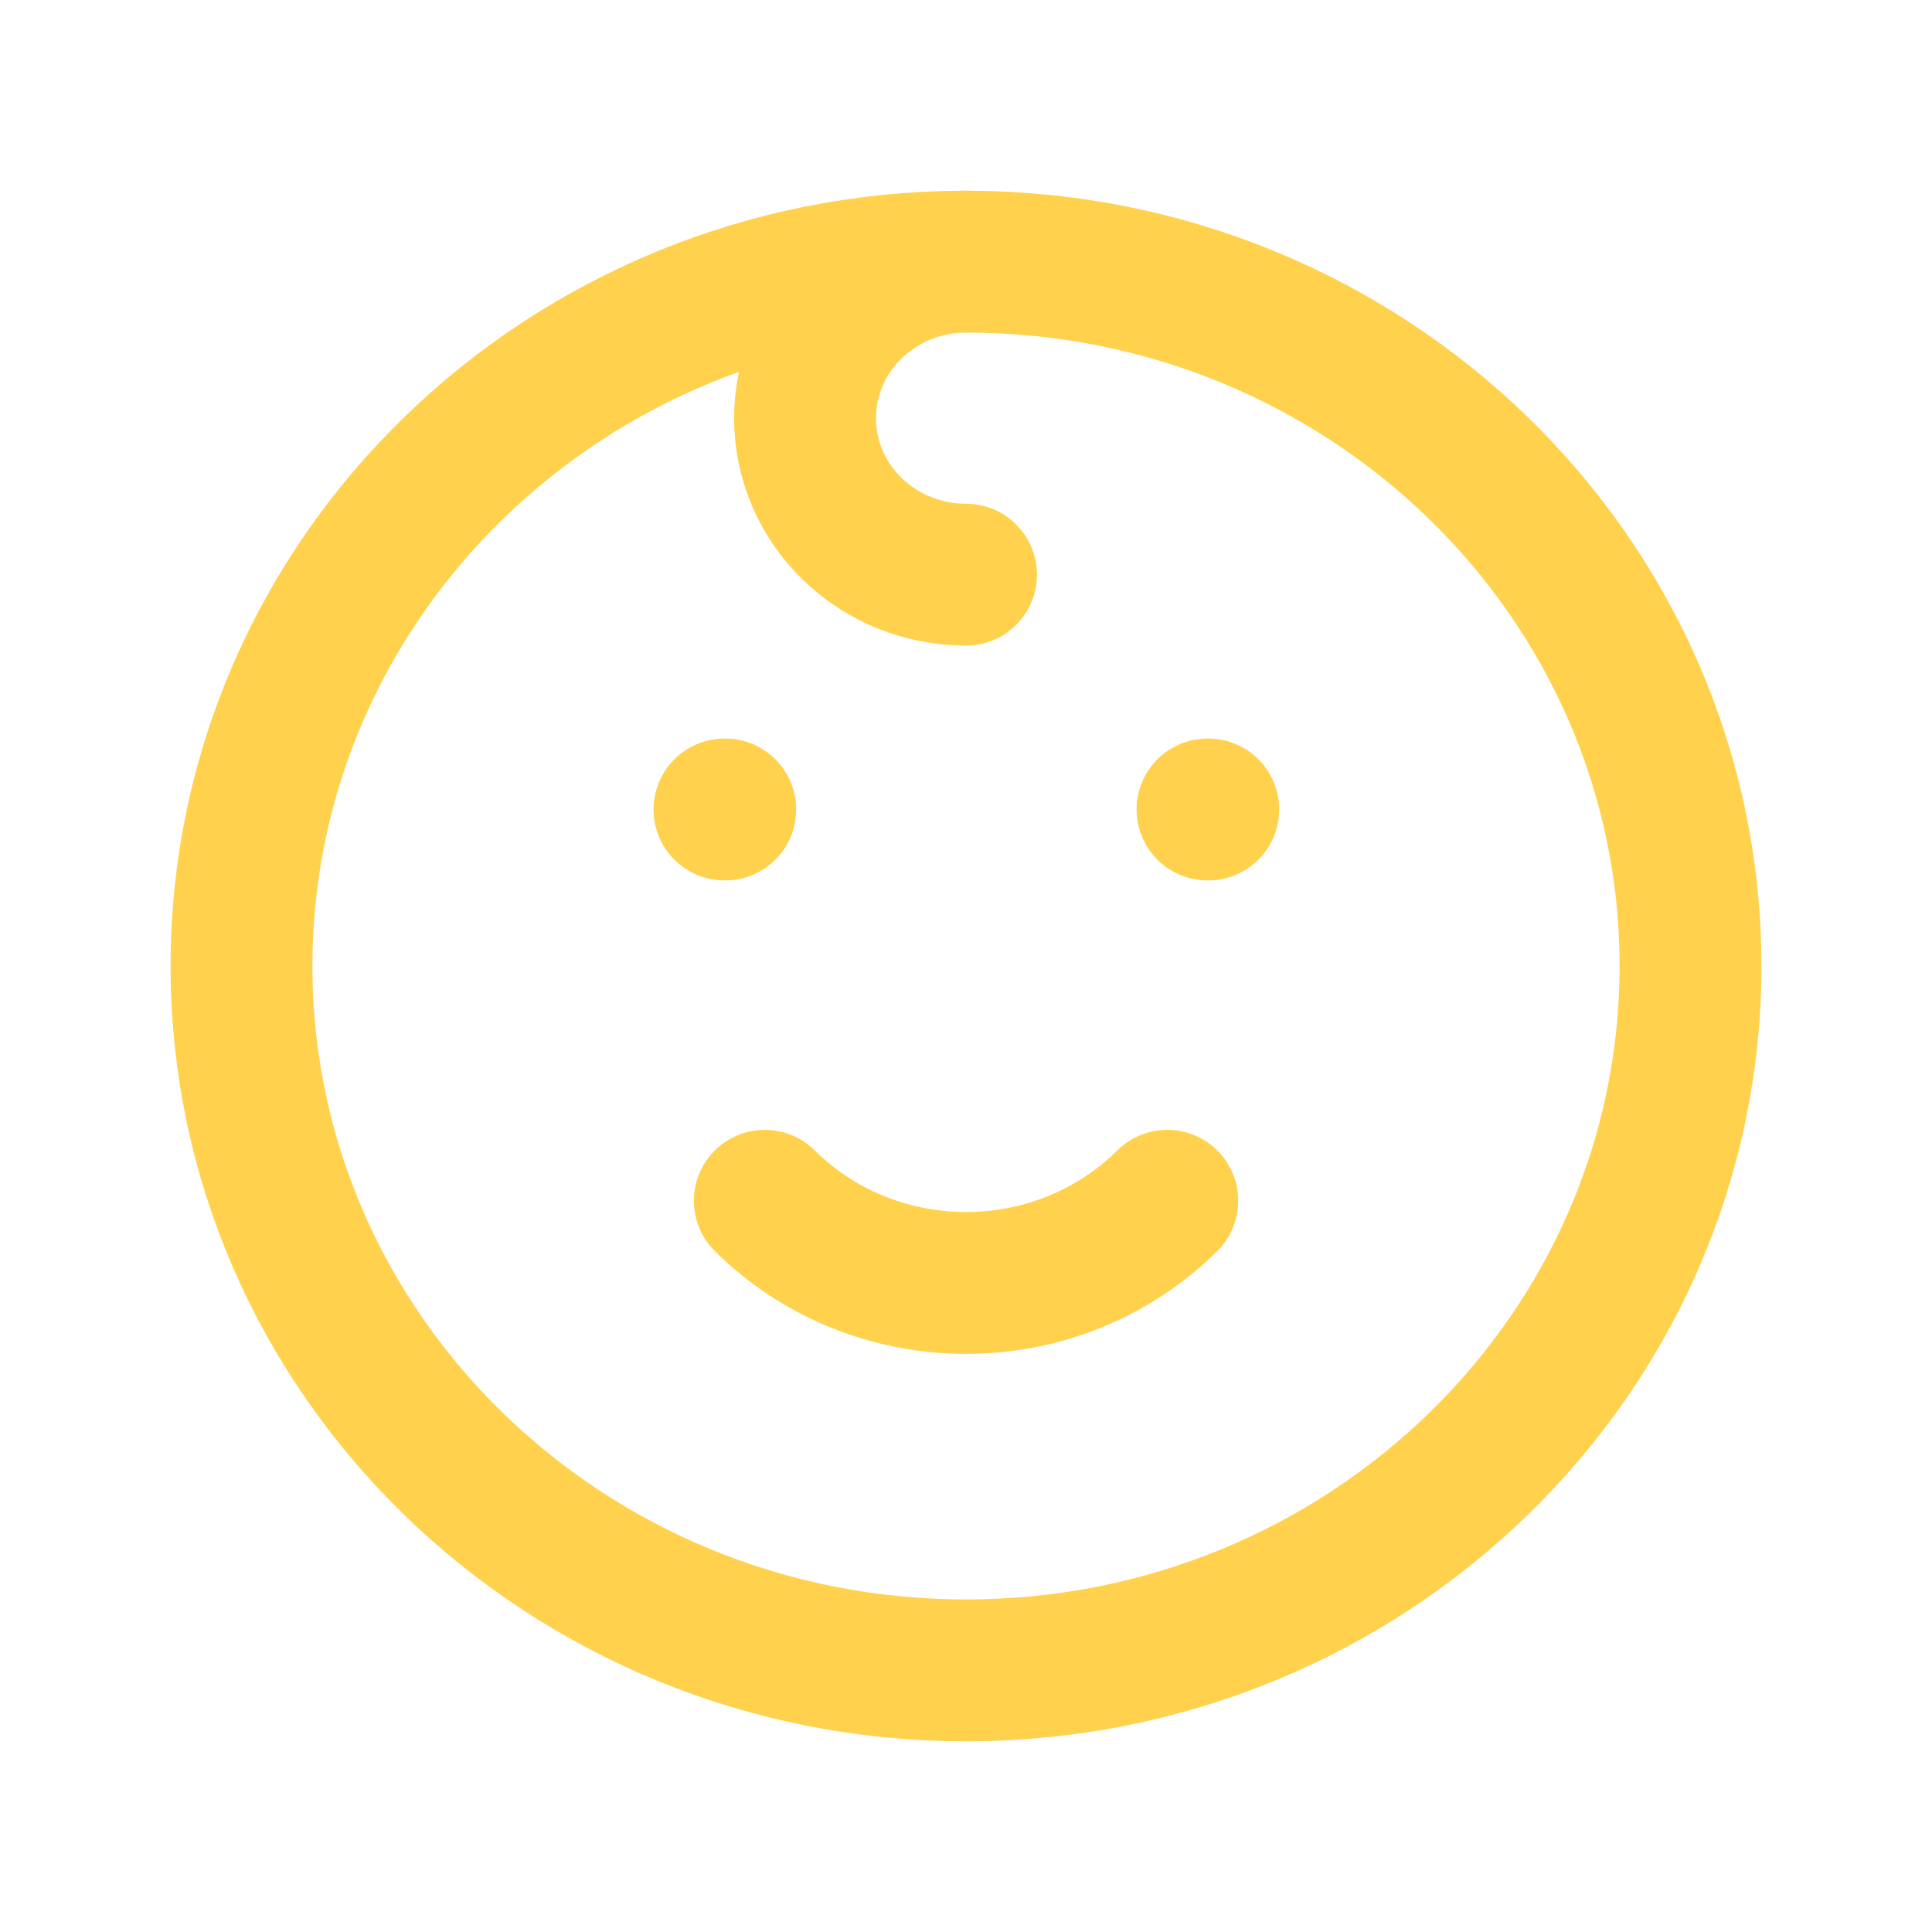
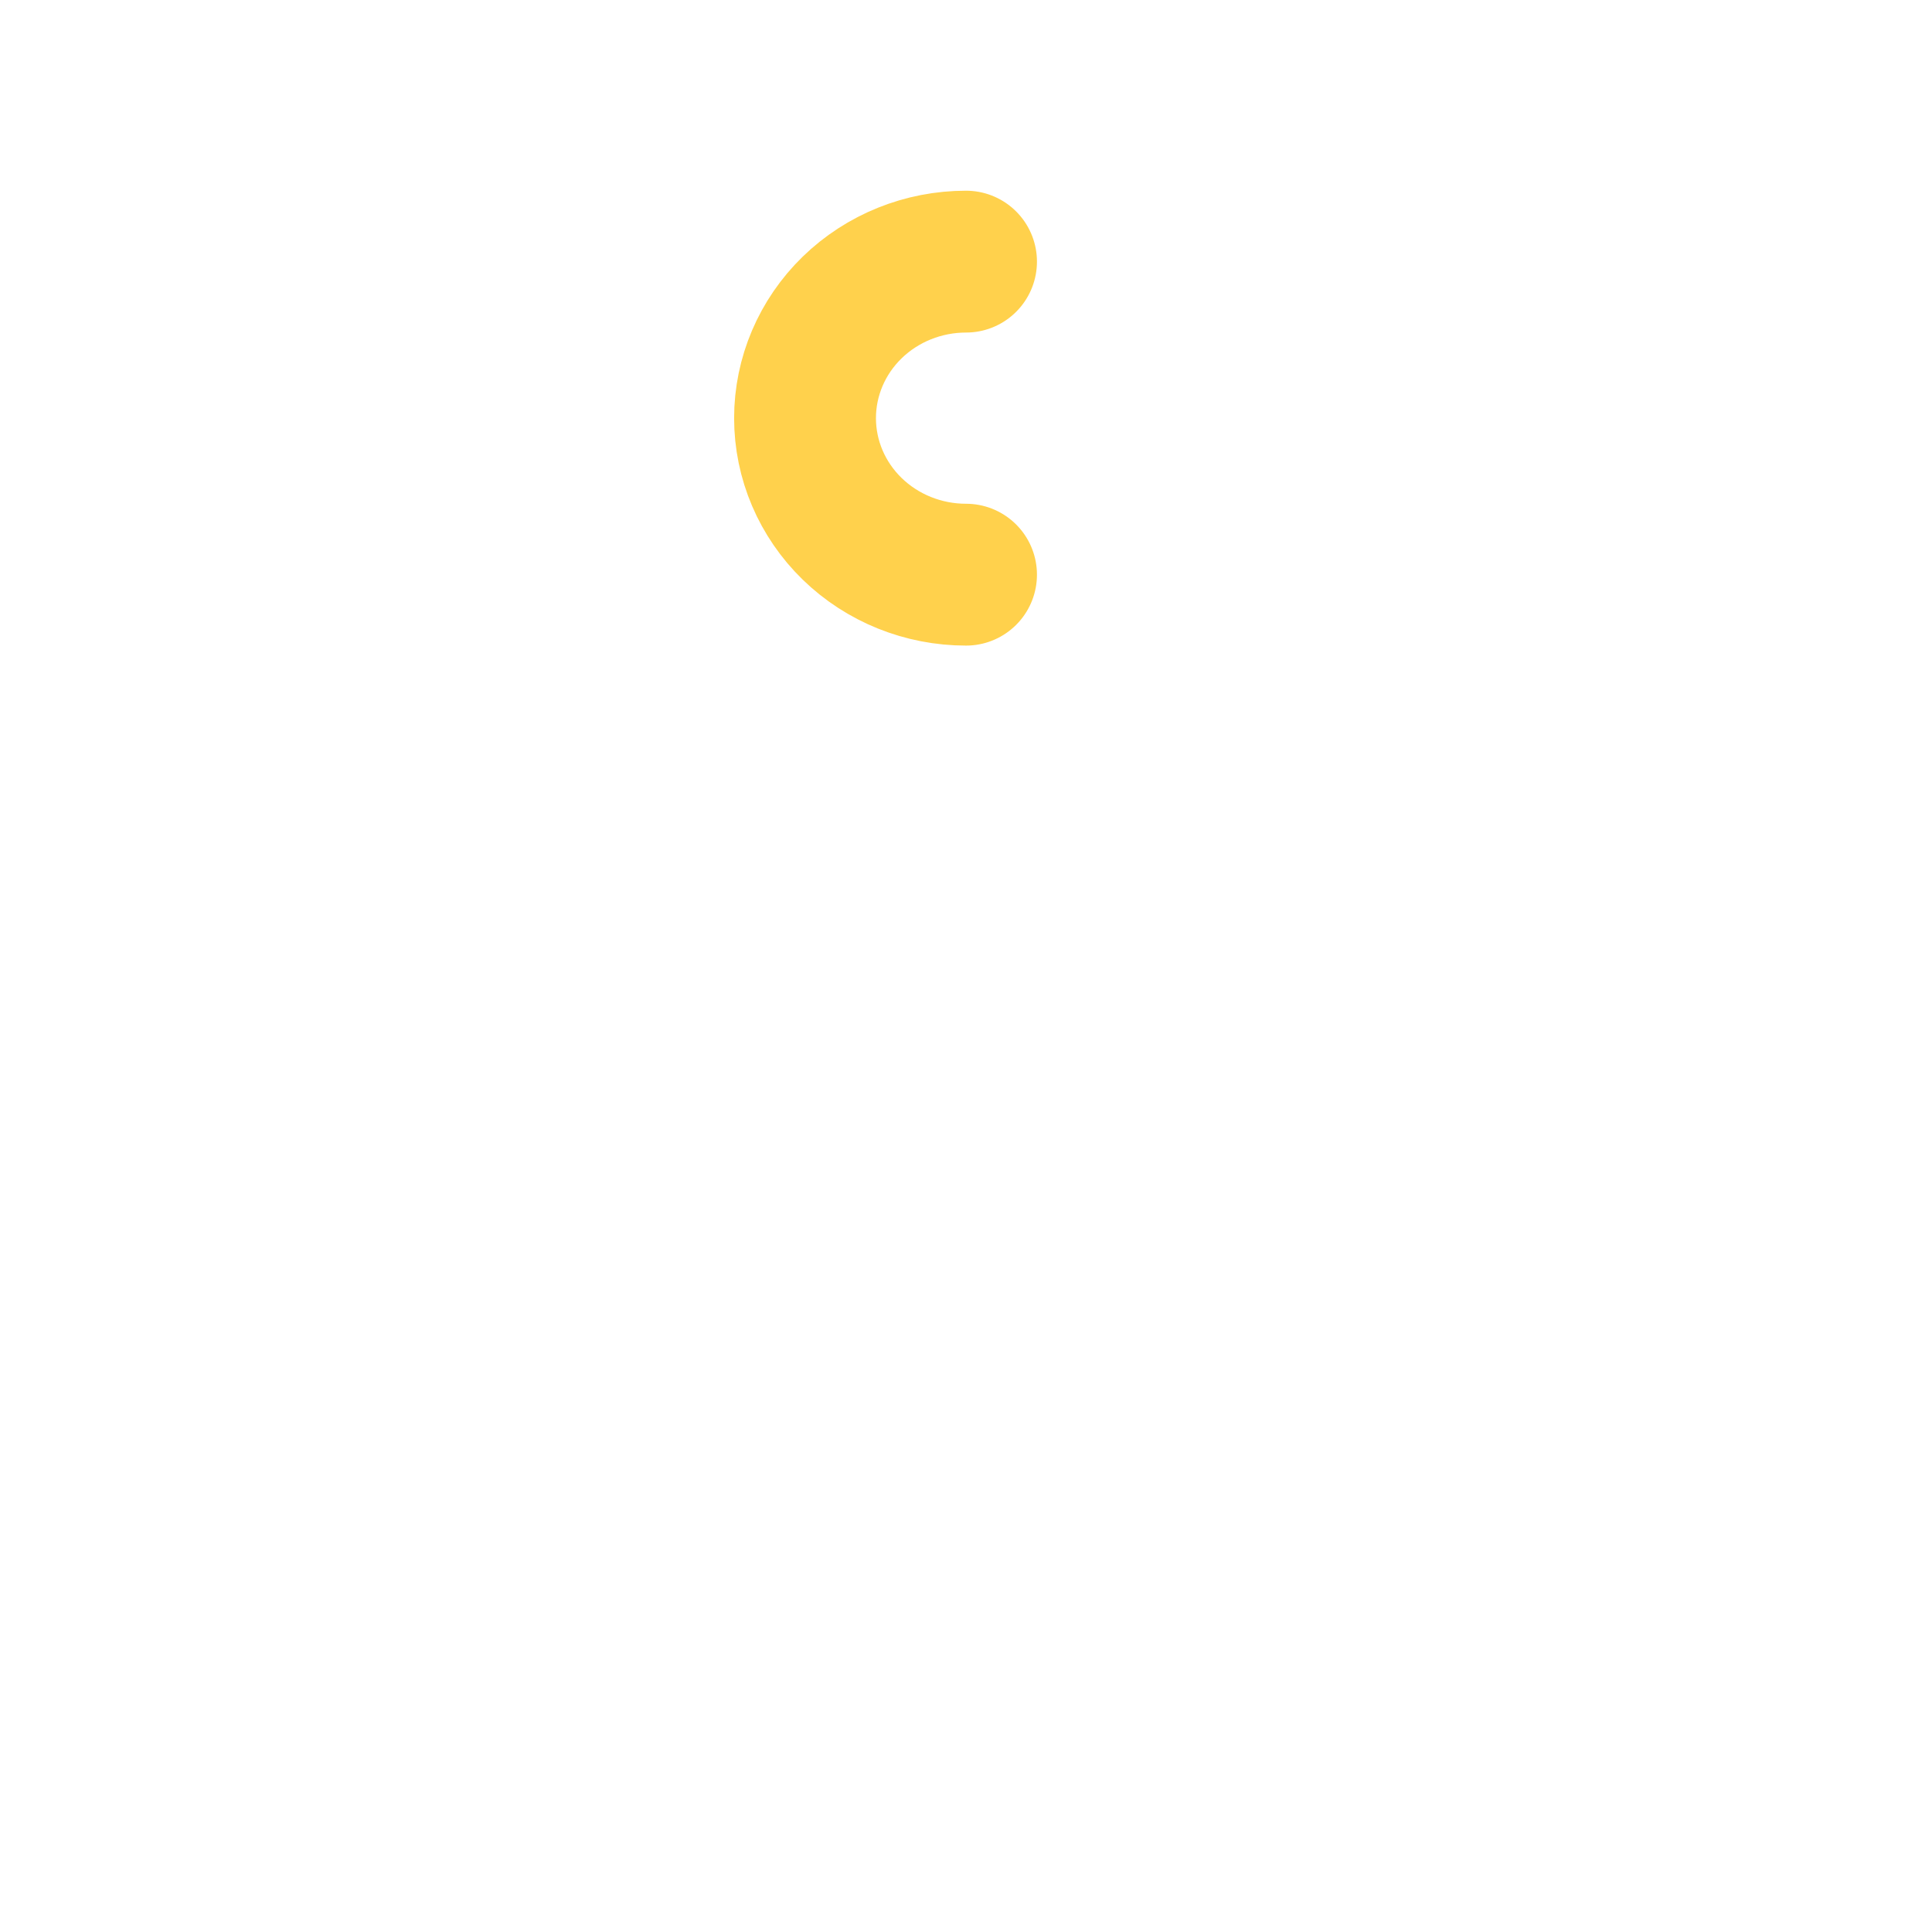
<svg xmlns="http://www.w3.org/2000/svg" width="60" height="60" viewBox="0 0 60 60" fill="none">
-   <path d="M30 51.875C42.426 51.875 52.5 42.081 52.5 30C52.5 17.919 42.426 8.125 30 8.125C17.574 8.125 7.5 17.919 7.5 30C7.5 42.081 17.574 51.875 30 51.875Z" stroke="#FFD14C" stroke-width="4.405" stroke-linecap="round" stroke-linejoin="round" />
-   <path d="M22.499 25.139H22.523" stroke="#FFD14C" stroke-width="4.405" stroke-linecap="round" stroke-linejoin="round" />
-   <path d="M37.5 25.139H37.524" stroke="#FFD14C" stroke-width="4.405" stroke-linecap="round" stroke-linejoin="round" />
-   <path d="M23.751 37.291C24.566 38.099 25.538 38.742 26.611 39.18C27.684 39.618 28.837 39.844 30.001 39.844C31.165 39.844 32.318 39.618 33.391 39.18C34.464 38.742 35.436 38.099 36.251 37.291" stroke="#FFD14C" stroke-width="4.405" stroke-linecap="round" stroke-linejoin="round" />
  <path d="M30.001 8.125C28.675 8.125 27.403 8.637 26.465 9.549C25.528 10.46 25.001 11.697 25.001 12.986C25.001 14.275 25.528 15.512 26.465 16.423C27.403 17.335 28.675 17.847 30.001 17.847" stroke="#FFD14C" stroke-width="4.405" stroke-linecap="round" stroke-linejoin="round" />
</svg>